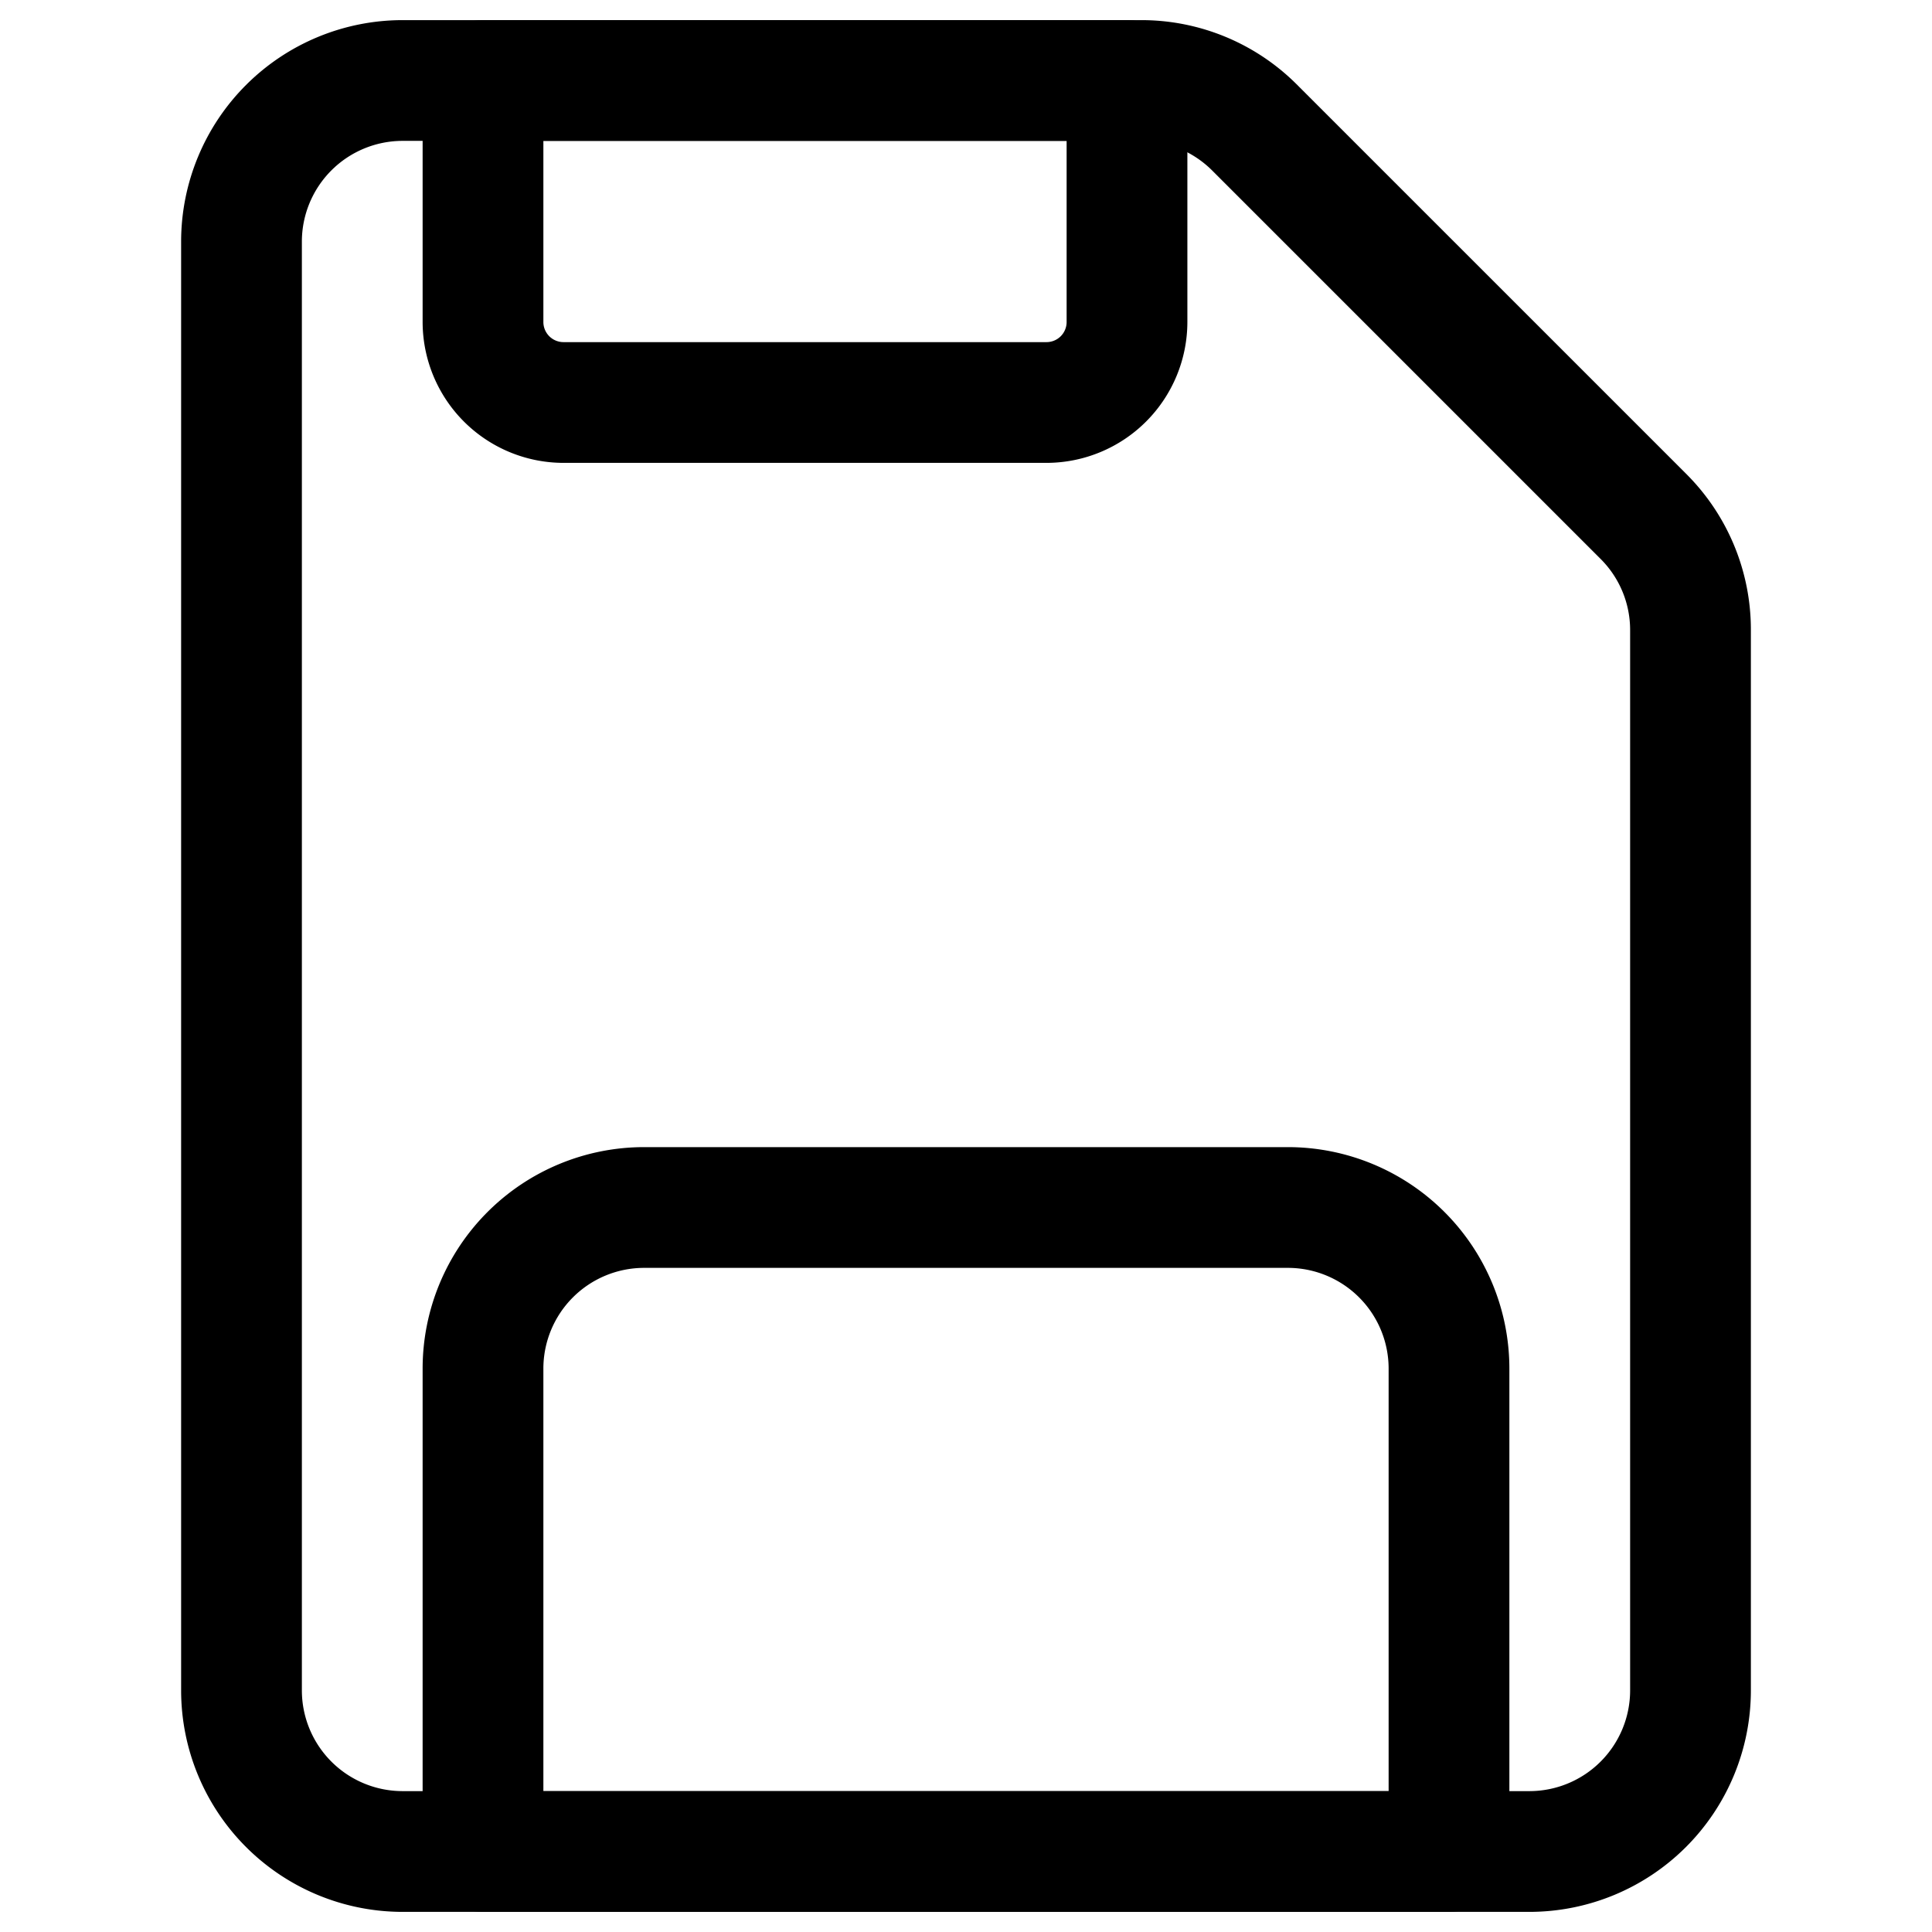
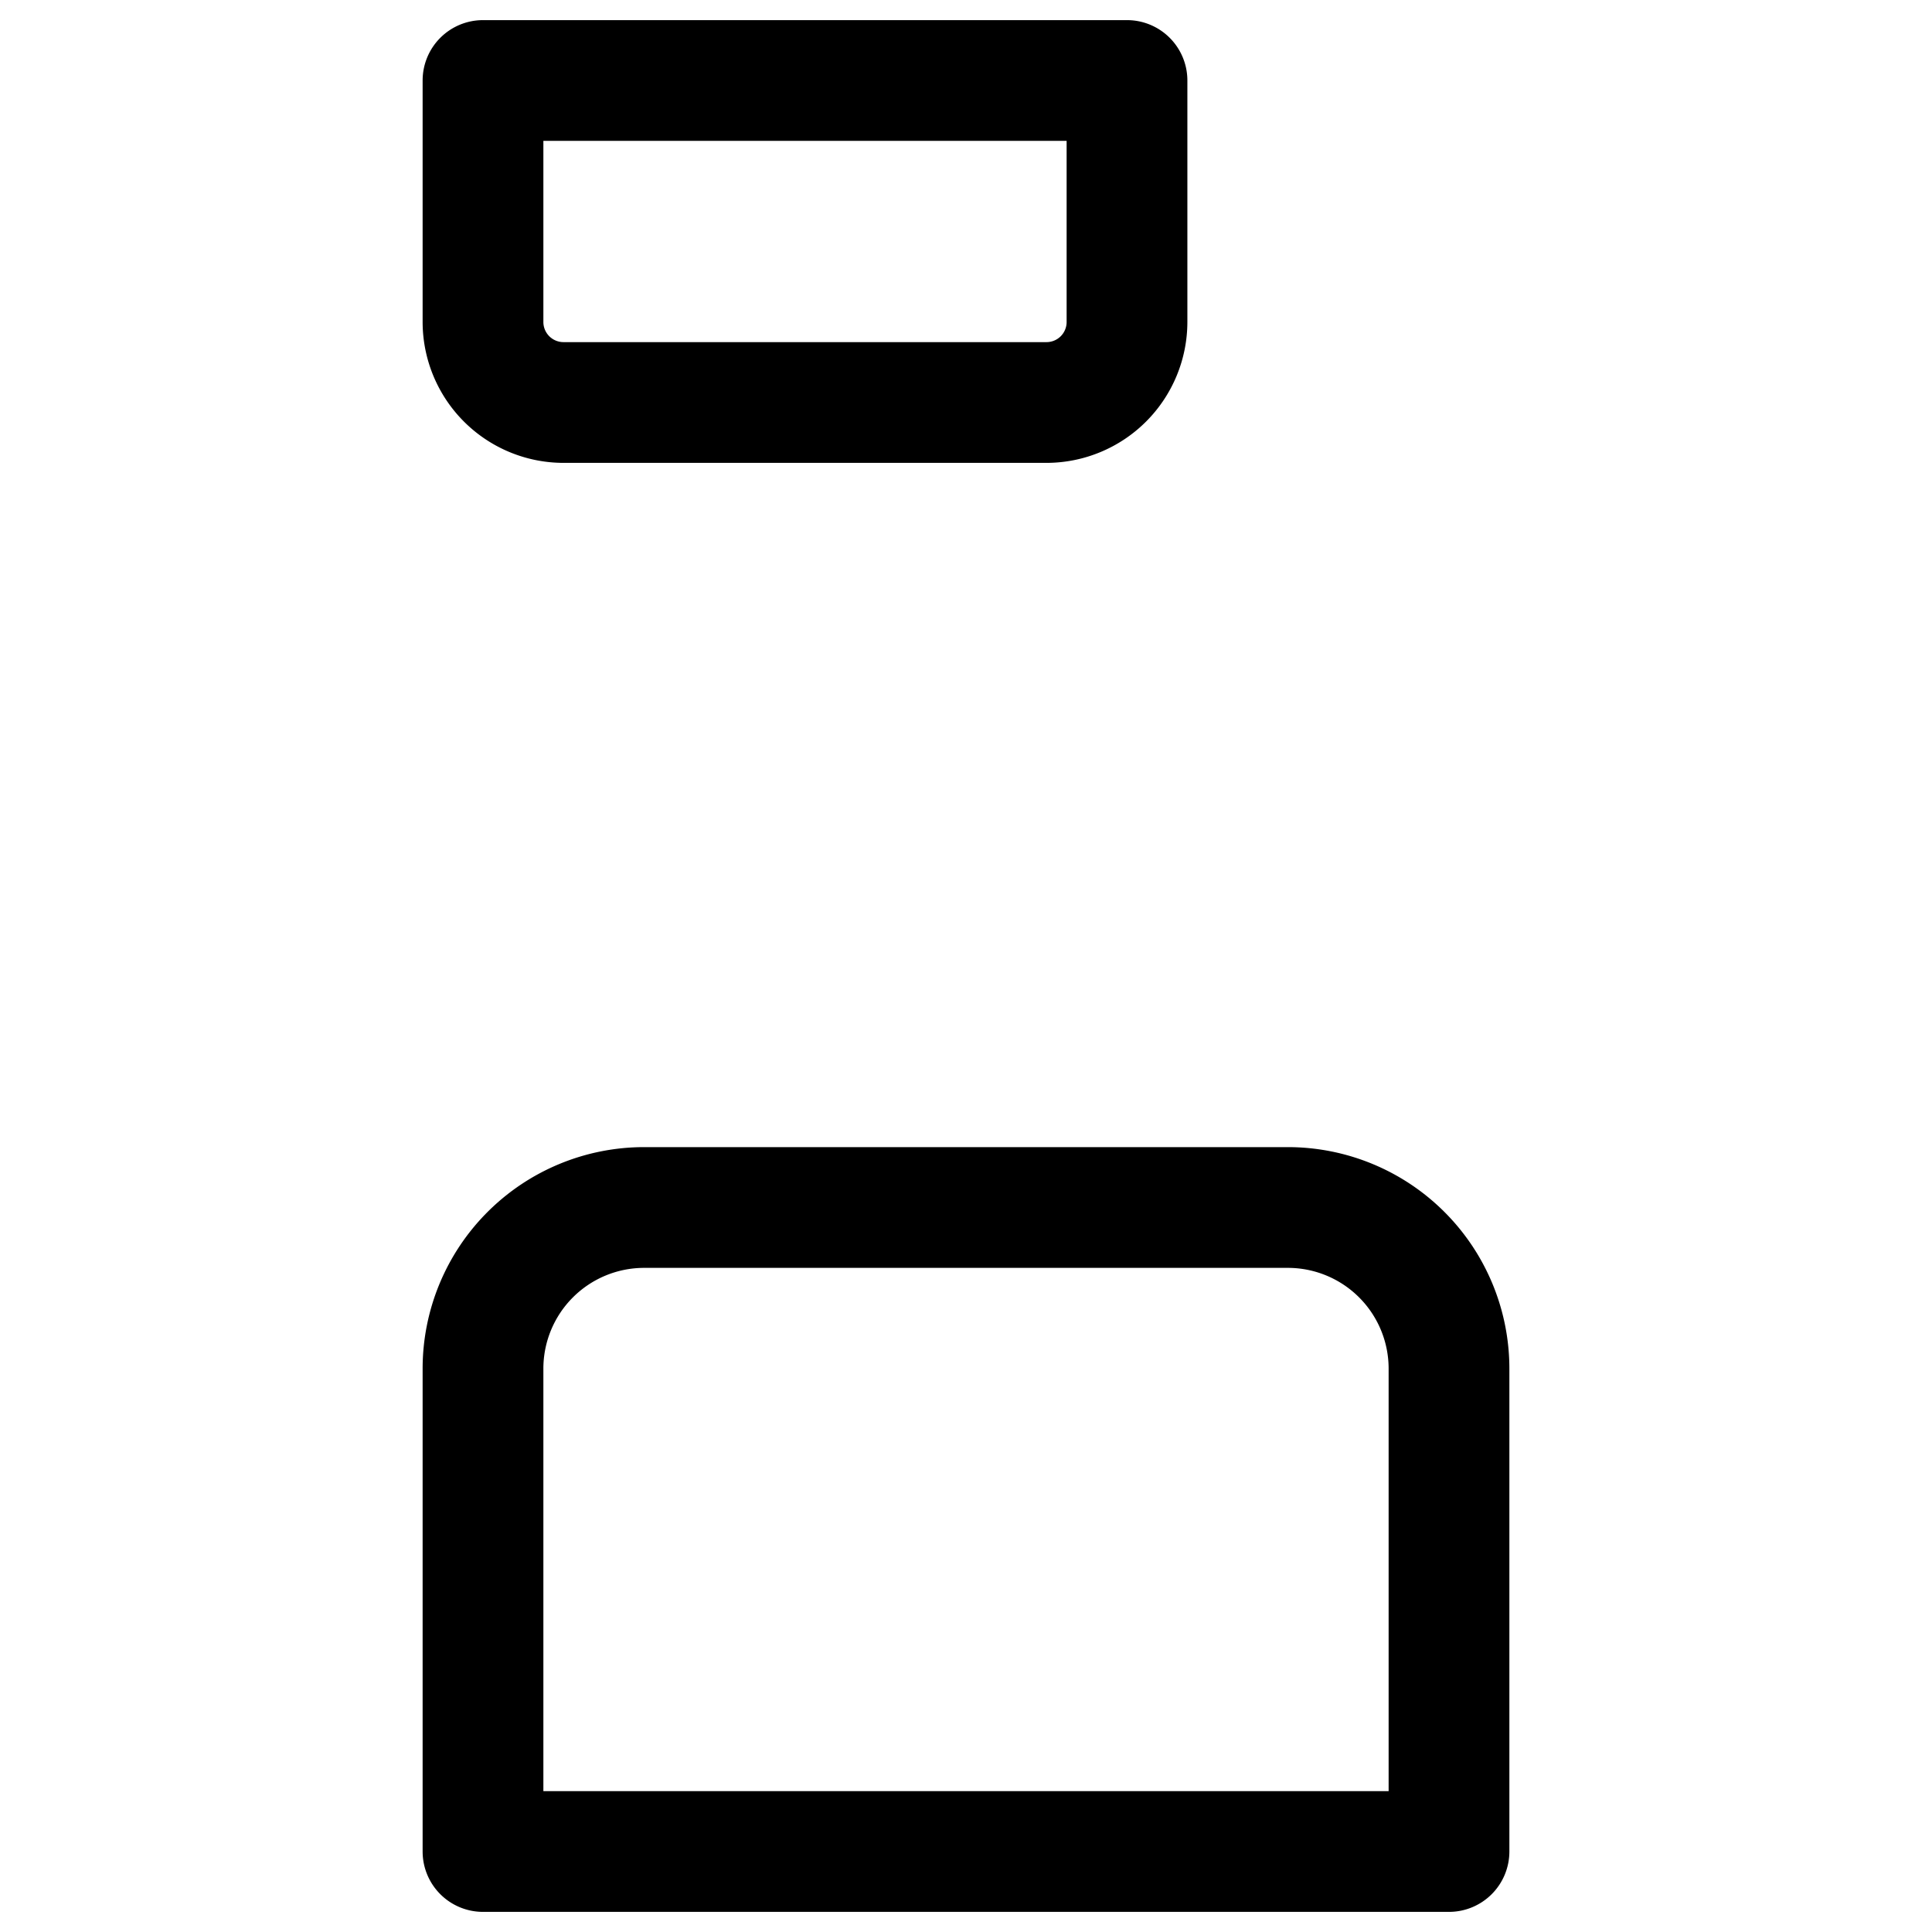
<svg xmlns="http://www.w3.org/2000/svg" viewBox="0 0 24 24" width="512" height="512">
  <g id="Layer_2" data-name="Layer 2">
-     <path d="M19,23.75H5A2.752,2.752,0,0,1,2.25,21V3A2.752,2.752,0,0,1,5,.25h9.172a2.729,2.729,0,0,1,1.944.806l4.828,4.828a2.73,2.73,0,0,1,.806,1.945V21A2.752,2.752,0,0,1,19,23.75ZM5,1.75A1.252,1.252,0,0,0,3.75,3V21A1.252,1.252,0,0,0,5,22.25H19A1.252,1.252,0,0,0,20.25,21V7.829a1.246,1.246,0,0,0-.366-.885L15.056,2.116a1.258,1.258,0,0,0-.884-.366Z" />
    <path d="M13,5.75H7A1.752,1.752,0,0,1,5.25,4V1A.75.75,0,0,1,6,.25h8a.75.75,0,0,1,.75.75V4A1.752,1.752,0,0,1,13,5.75Zm-6.25-4V4A.25.25,0,0,0,7,4.25h6A.25.25,0,0,0,13.25,4V1.75Z" />
    <path d="M18,23.75H6A.75.75,0,0,1,5.25,23V17A2.752,2.752,0,0,1,8,14.25h8A2.752,2.752,0,0,1,18.75,17v6A.75.75,0,0,1,18,23.75ZM6.75,22.25h10.5V17A1.252,1.252,0,0,0,16,15.75H8A1.252,1.252,0,0,0,6.75,17Z" />
  </g>
</svg>